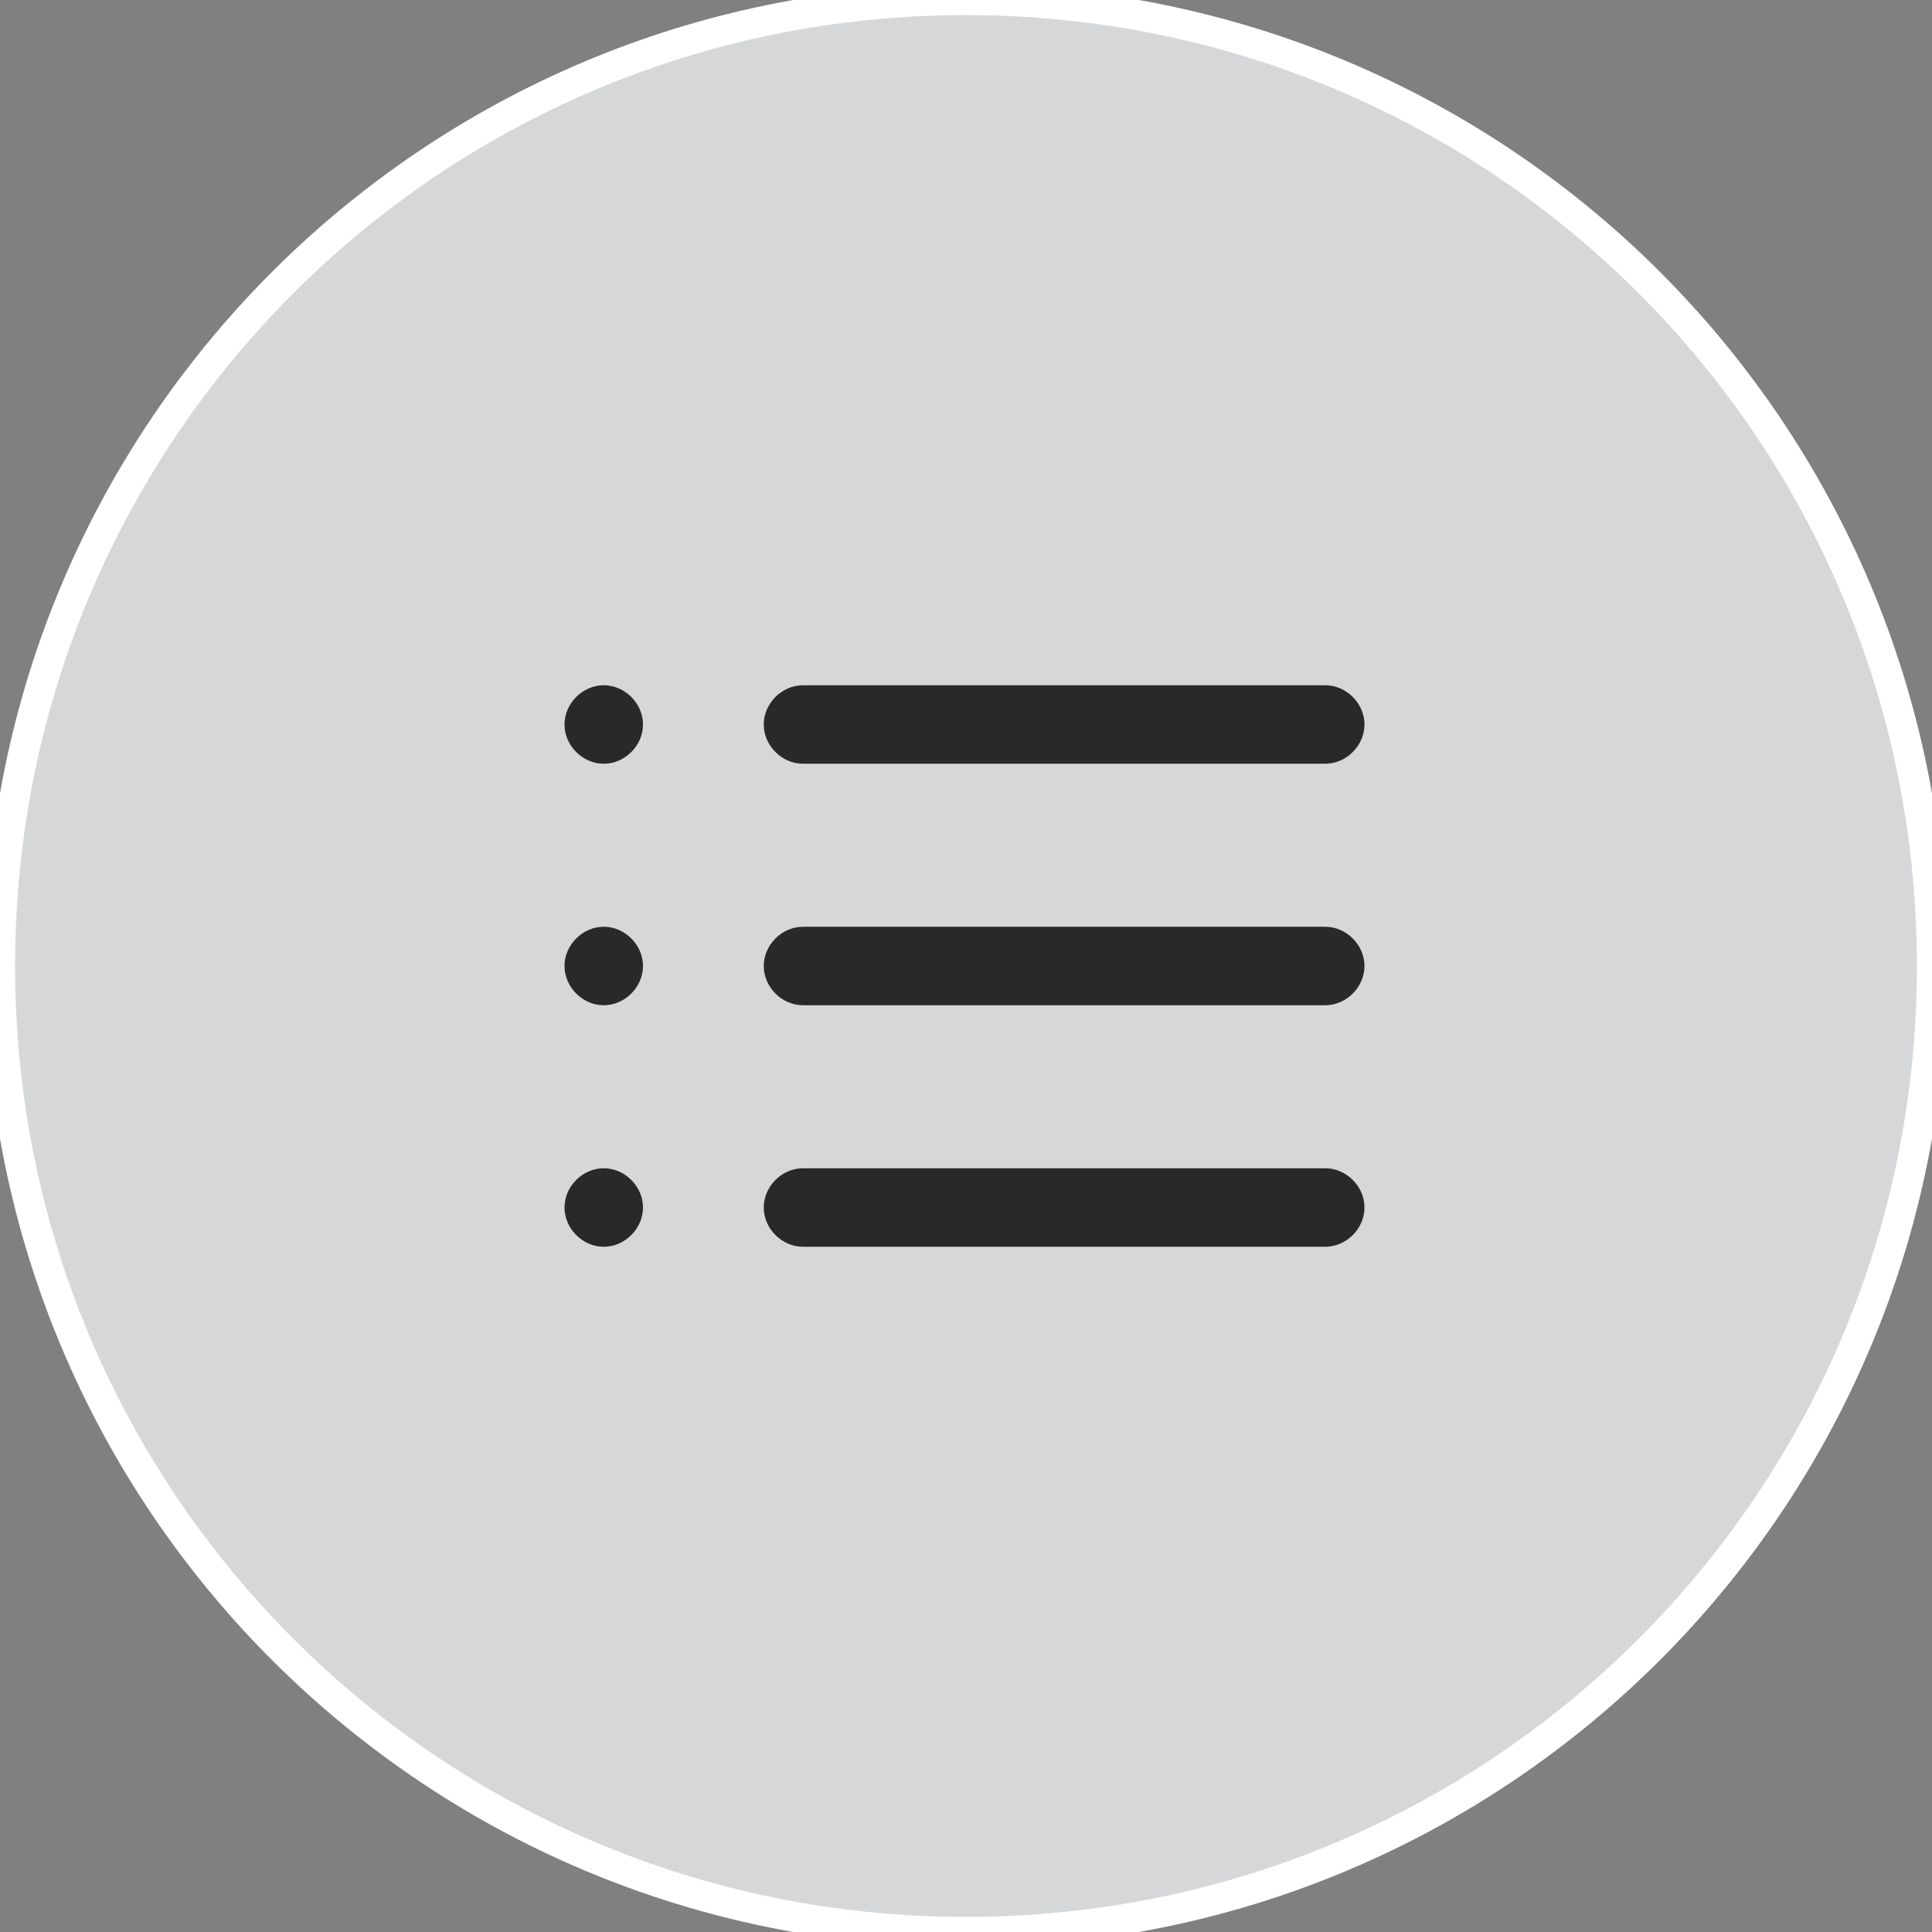
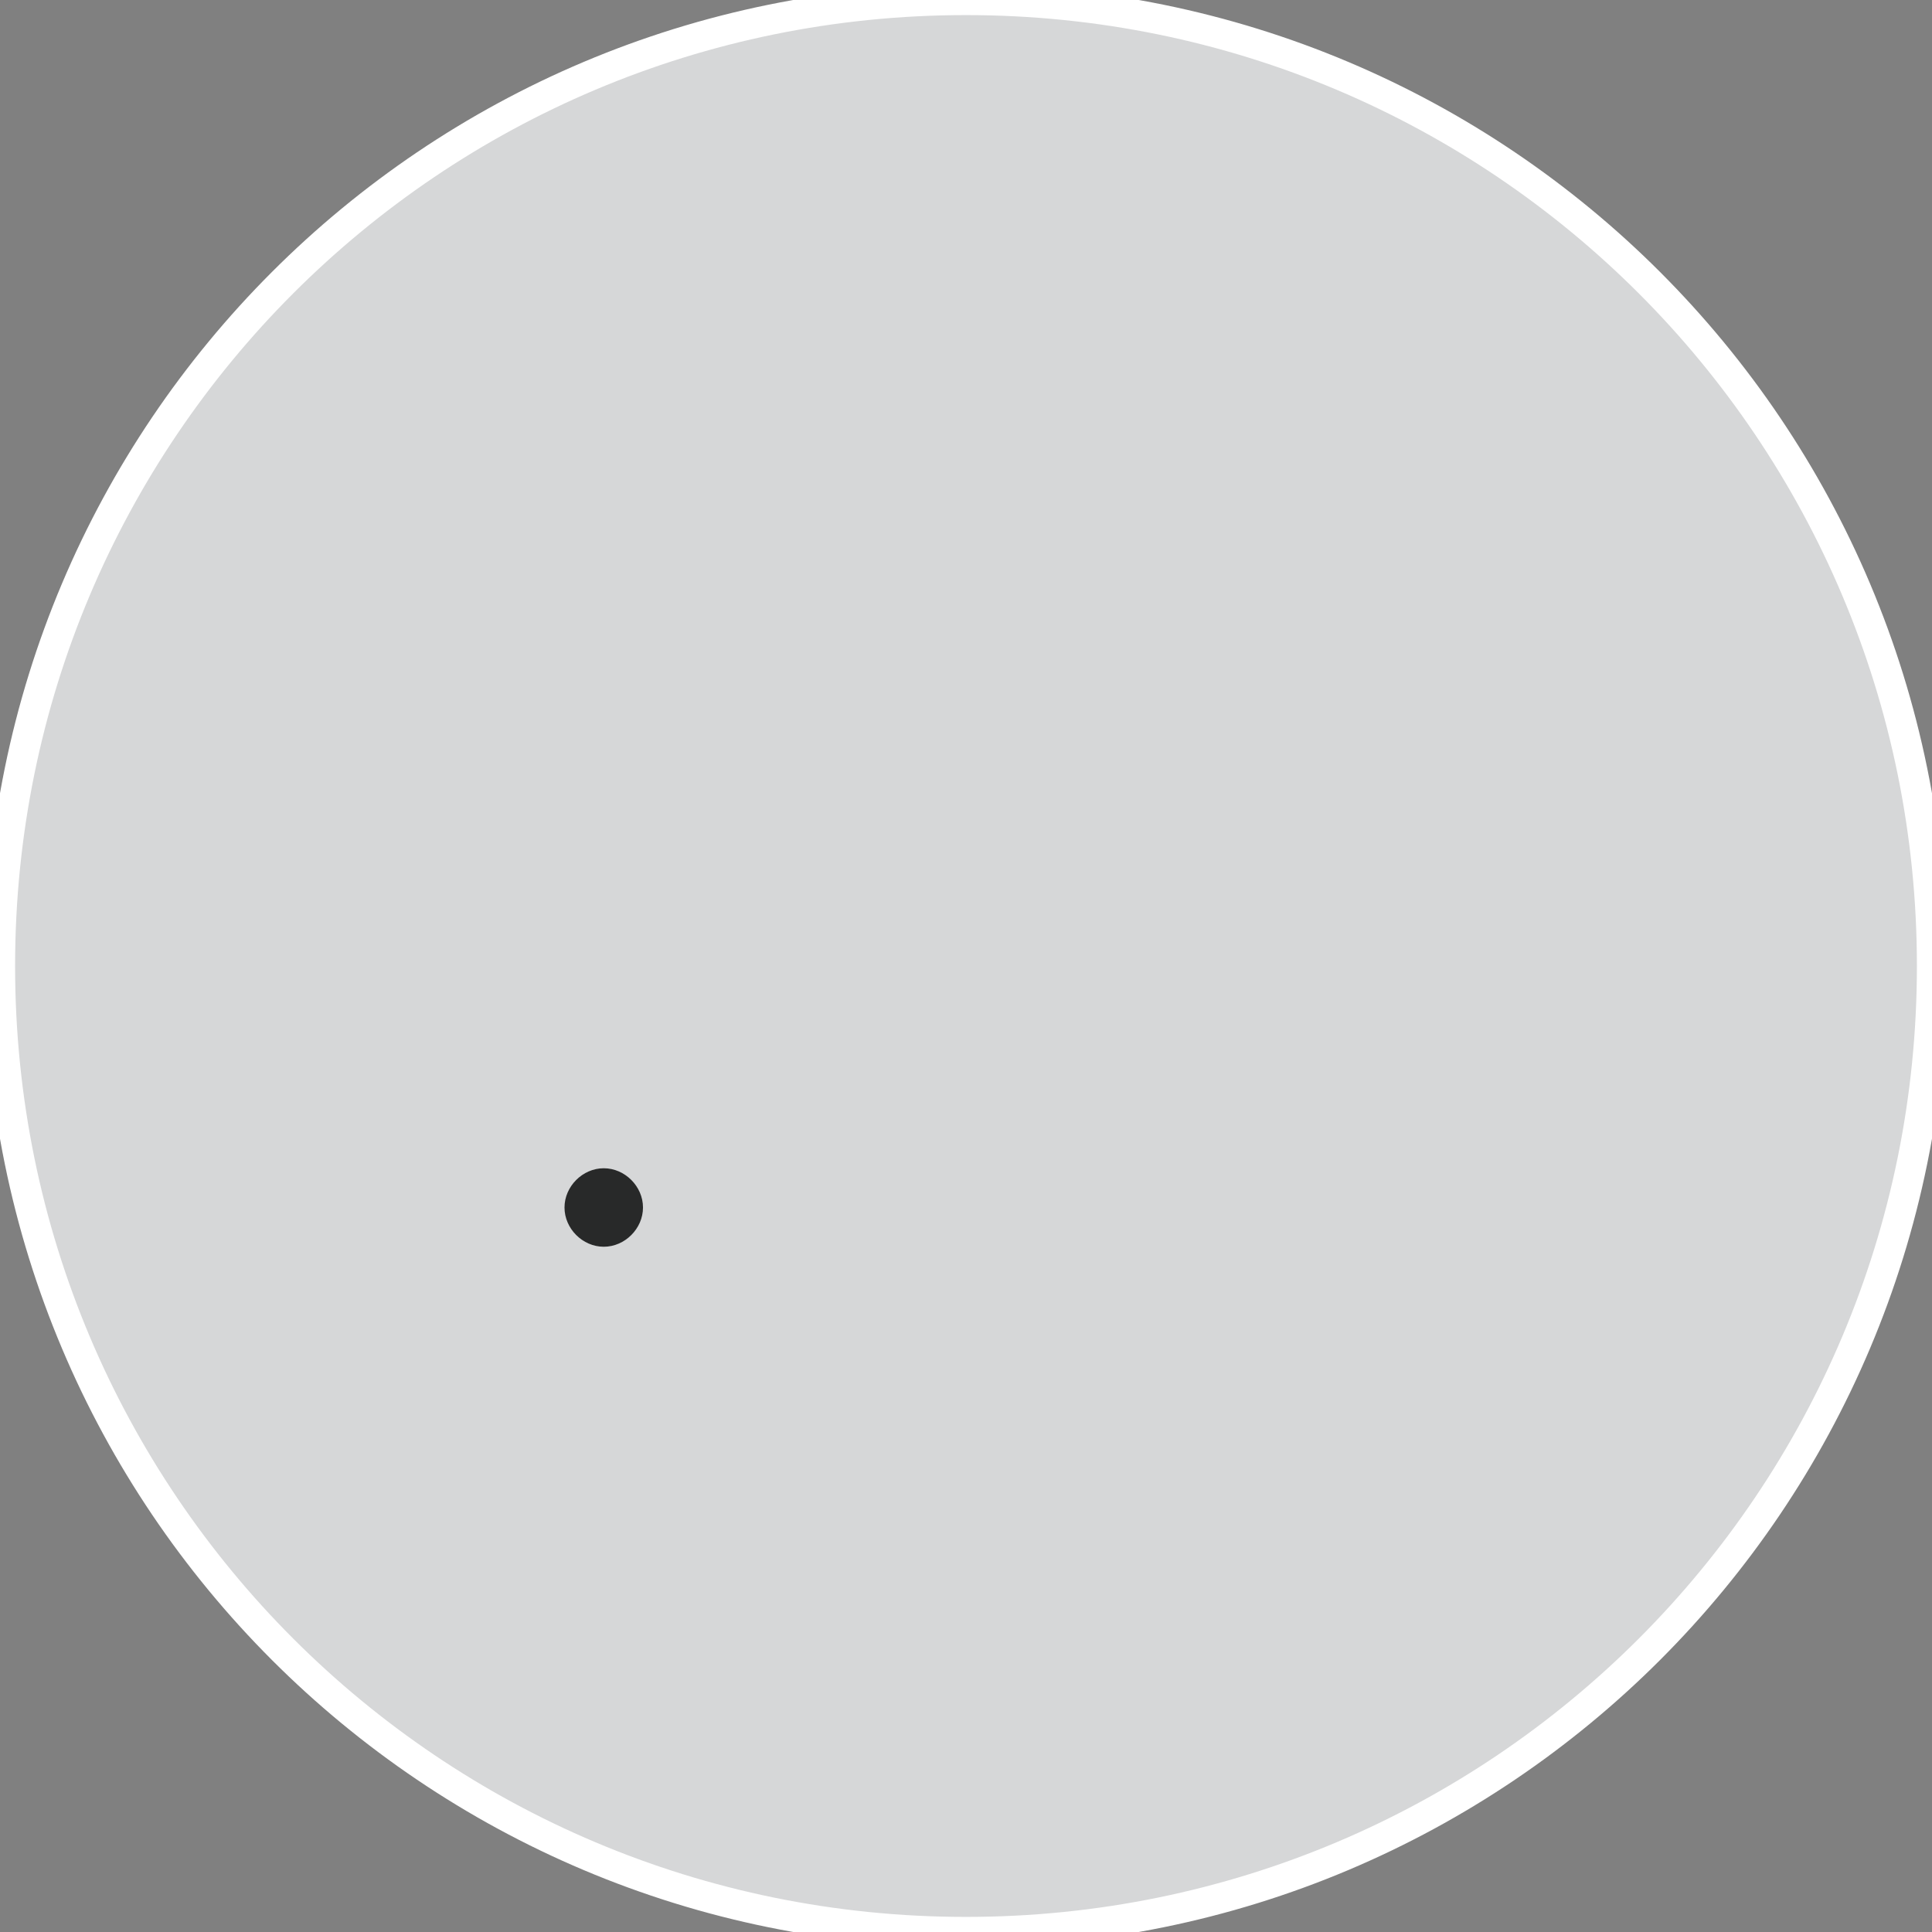
<svg xmlns="http://www.w3.org/2000/svg" id="Layer_1" version="1.1" viewBox="0 0 64 64">
  <rect x="0" y="0" width="64" height="64" fill="#808080" stroke="none" />
  <defs>
    <style>
      .st0 {
        fill: #282929;
        fill-rule: evenodd;
      }

      .st1 {
        fill: #d6d7d8;
      }

      .st2 {
        fill: none;
        stroke: #fff;
      }
    </style>
  </defs>
  <path class="st1" d="M32,0h0c17.7,0,32,14.3,32,32h0c0,17.7-14.3,32-32,32h0C14.3,64,0,49.7,0,32h0C0,14.3,14.3,0,32,0Z" />
  <path class="st2" d="M32,0h0c17.7,0,32,14.3,32,32h0c0,17.7-14.3,32-32,32h0C14.3,64,0,49.7,0,32h0C0,14.3,14.3,0,32,0Z" />
-   <path class="st0" d="M25.3,24c0-.7.6-1.3,1.3-1.3h17.3c.7,0,1.3.6,1.3,1.3s-.6,1.3-1.3,1.3h-17.3c-.7,0-1.3-.6-1.3-1.3Z" />
-   <path class="st0" d="M25.3,32c0-.7.6-1.3,1.3-1.3h17.3c.7,0,1.3.6,1.3,1.3s-.6,1.3-1.3,1.3h-17.3c-.7,0-1.3-.6-1.3-1.3Z" />
-   <path class="st0" d="M25.3,40c0-.7.6-1.3,1.3-1.3h17.3c.7,0,1.3.6,1.3,1.3s-.6,1.3-1.3,1.3h-17.3c-.7,0-1.3-.6-1.3-1.3Z" />
-   <path class="st0" d="M18.7,24c0-.7.6-1.3,1.3-1.3h0c.7,0,1.3.6,1.3,1.3s-.6,1.3-1.3,1.3h0c-.7,0-1.3-.6-1.3-1.3Z" />
-   <path class="st0" d="M18.7,32c0-.7.6-1.3,1.3-1.3h0c.7,0,1.3.6,1.3,1.3s-.6,1.3-1.3,1.3h0c-.7,0-1.3-.6-1.3-1.3Z" />
-   <path class="st0" d="M18.7,40c0-.7.6-1.3,1.3-1.3h0c.7,0,1.3.6,1.3,1.3s-.6,1.3-1.3,1.3h0c-.7,0-1.3-.6-1.3-1.3Z" />
+   <path class="st0" d="M18.7,40c0-.7.6-1.3,1.3-1.3h0c.7,0,1.3.6,1.3,1.3s-.6,1.3-1.3,1.3h0c-.7,0-1.3-.6-1.3-1.3" />
</svg>